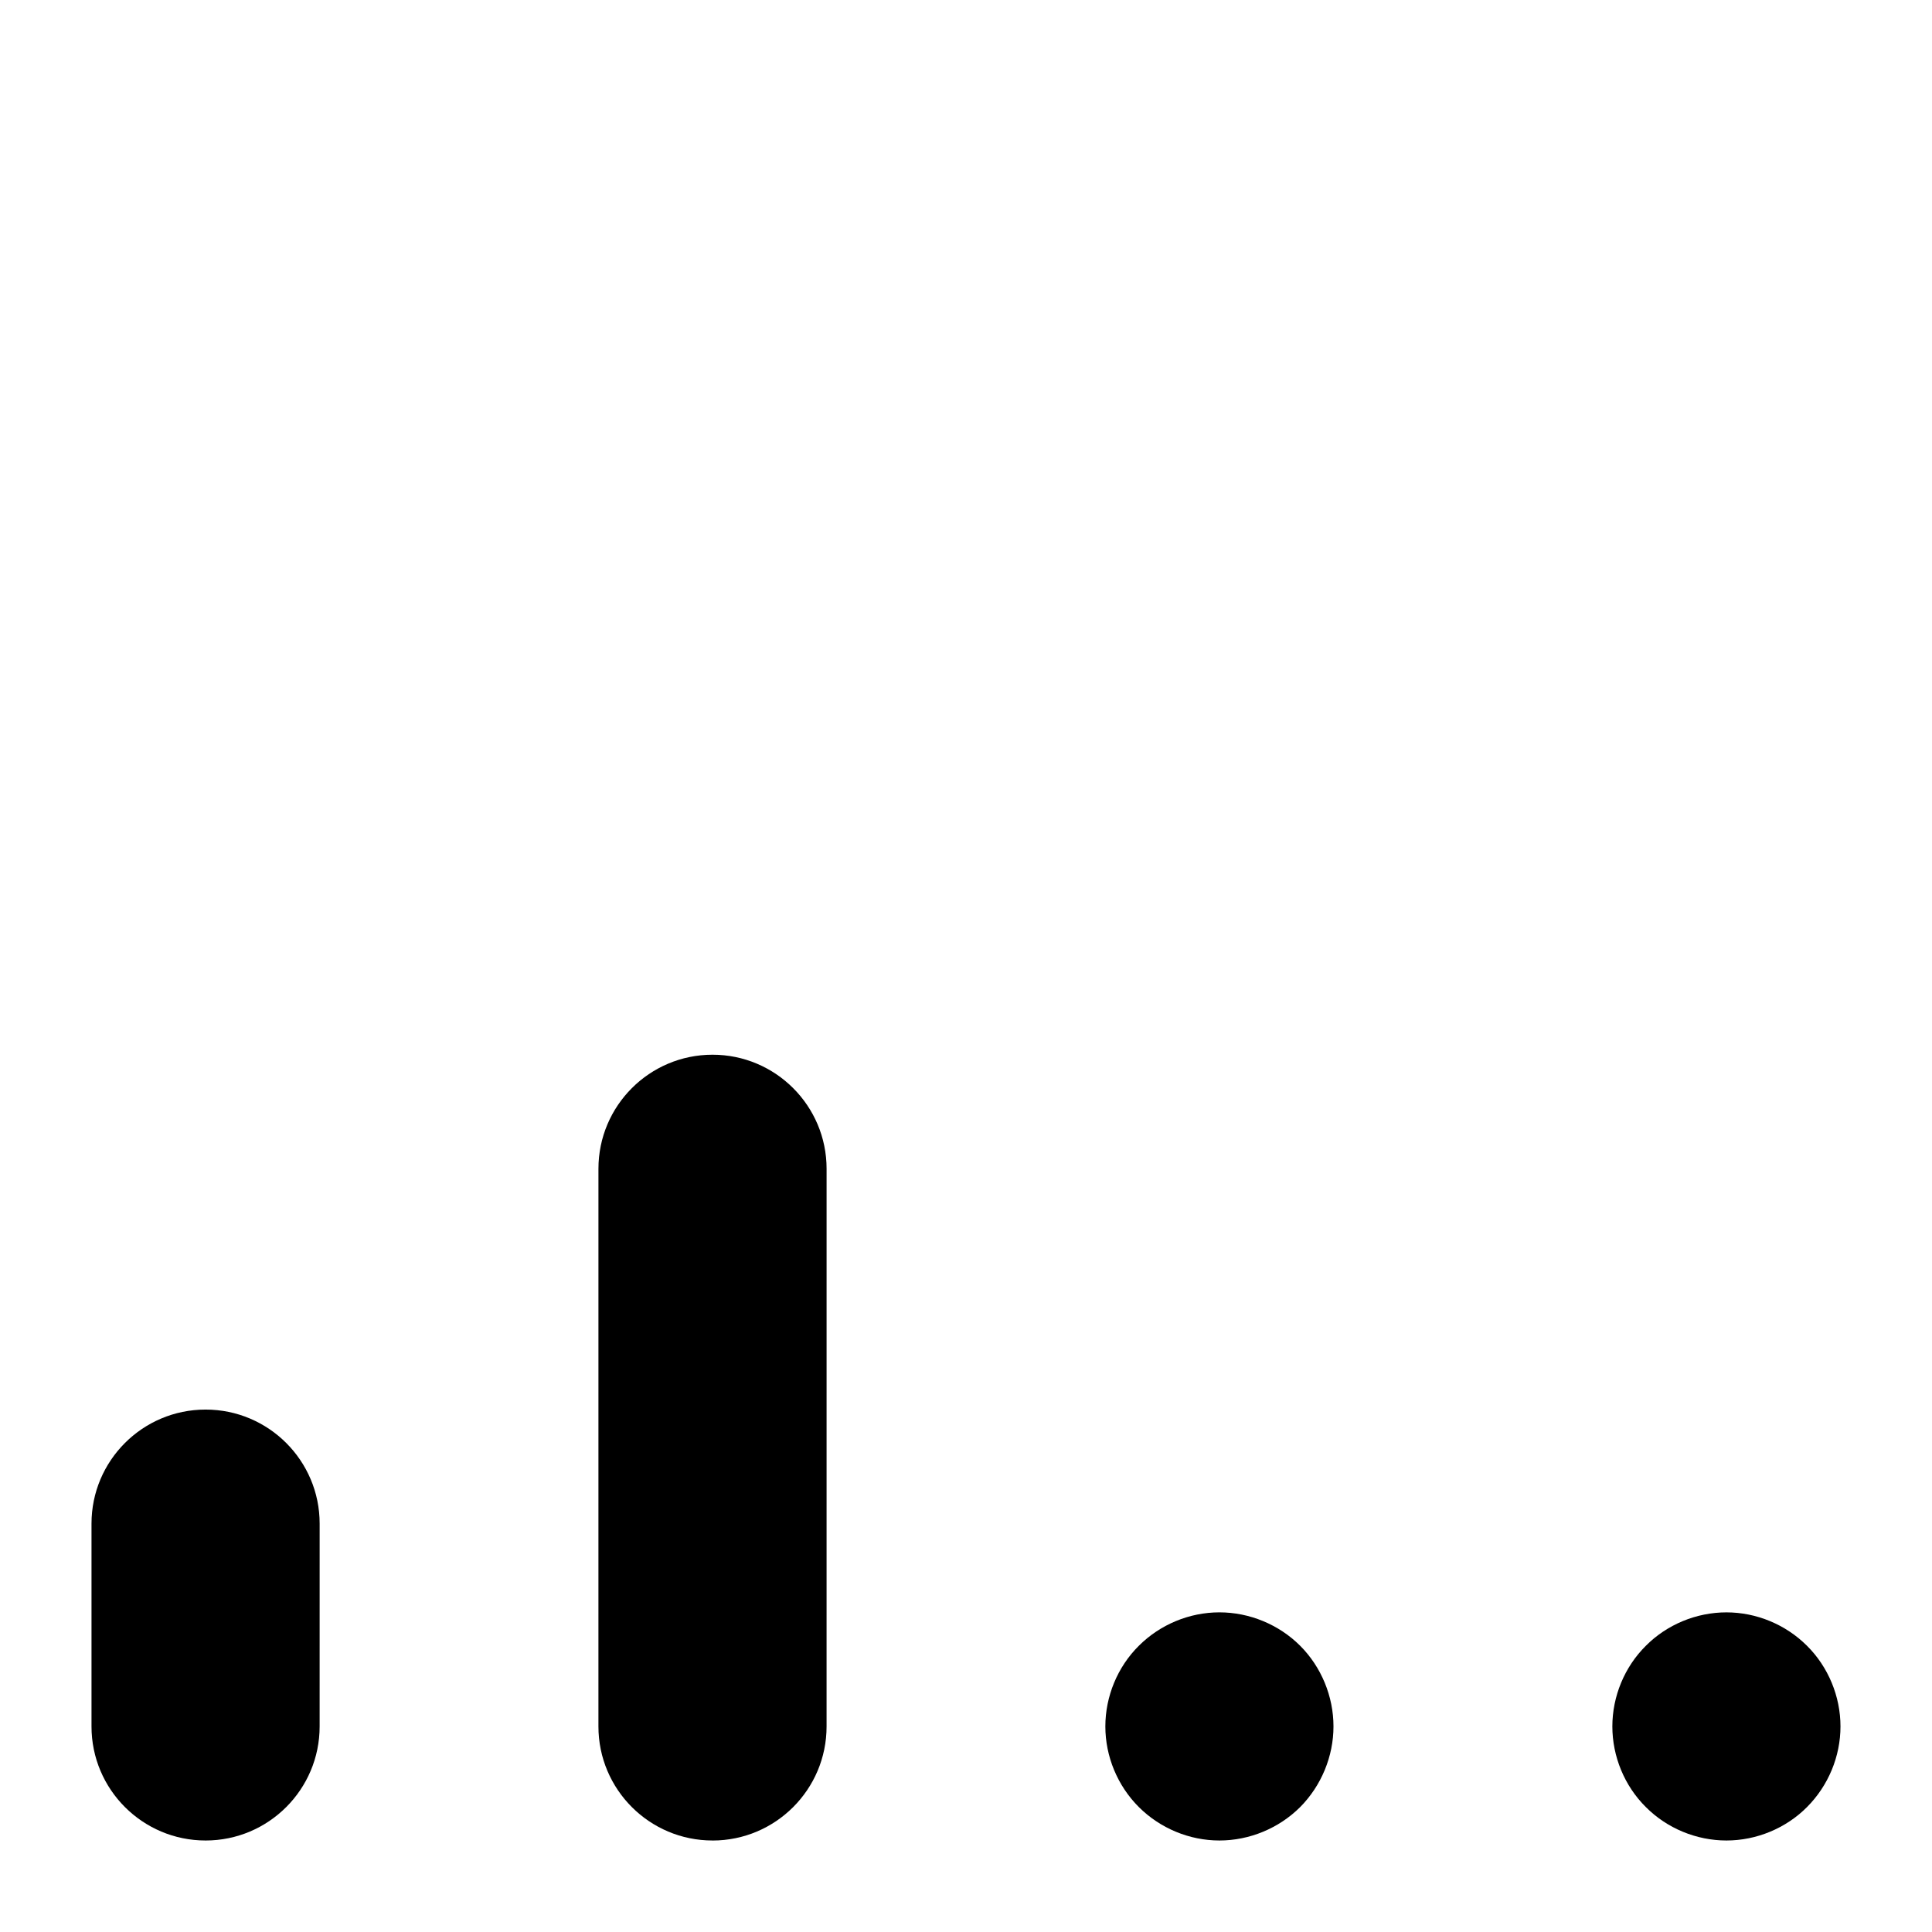
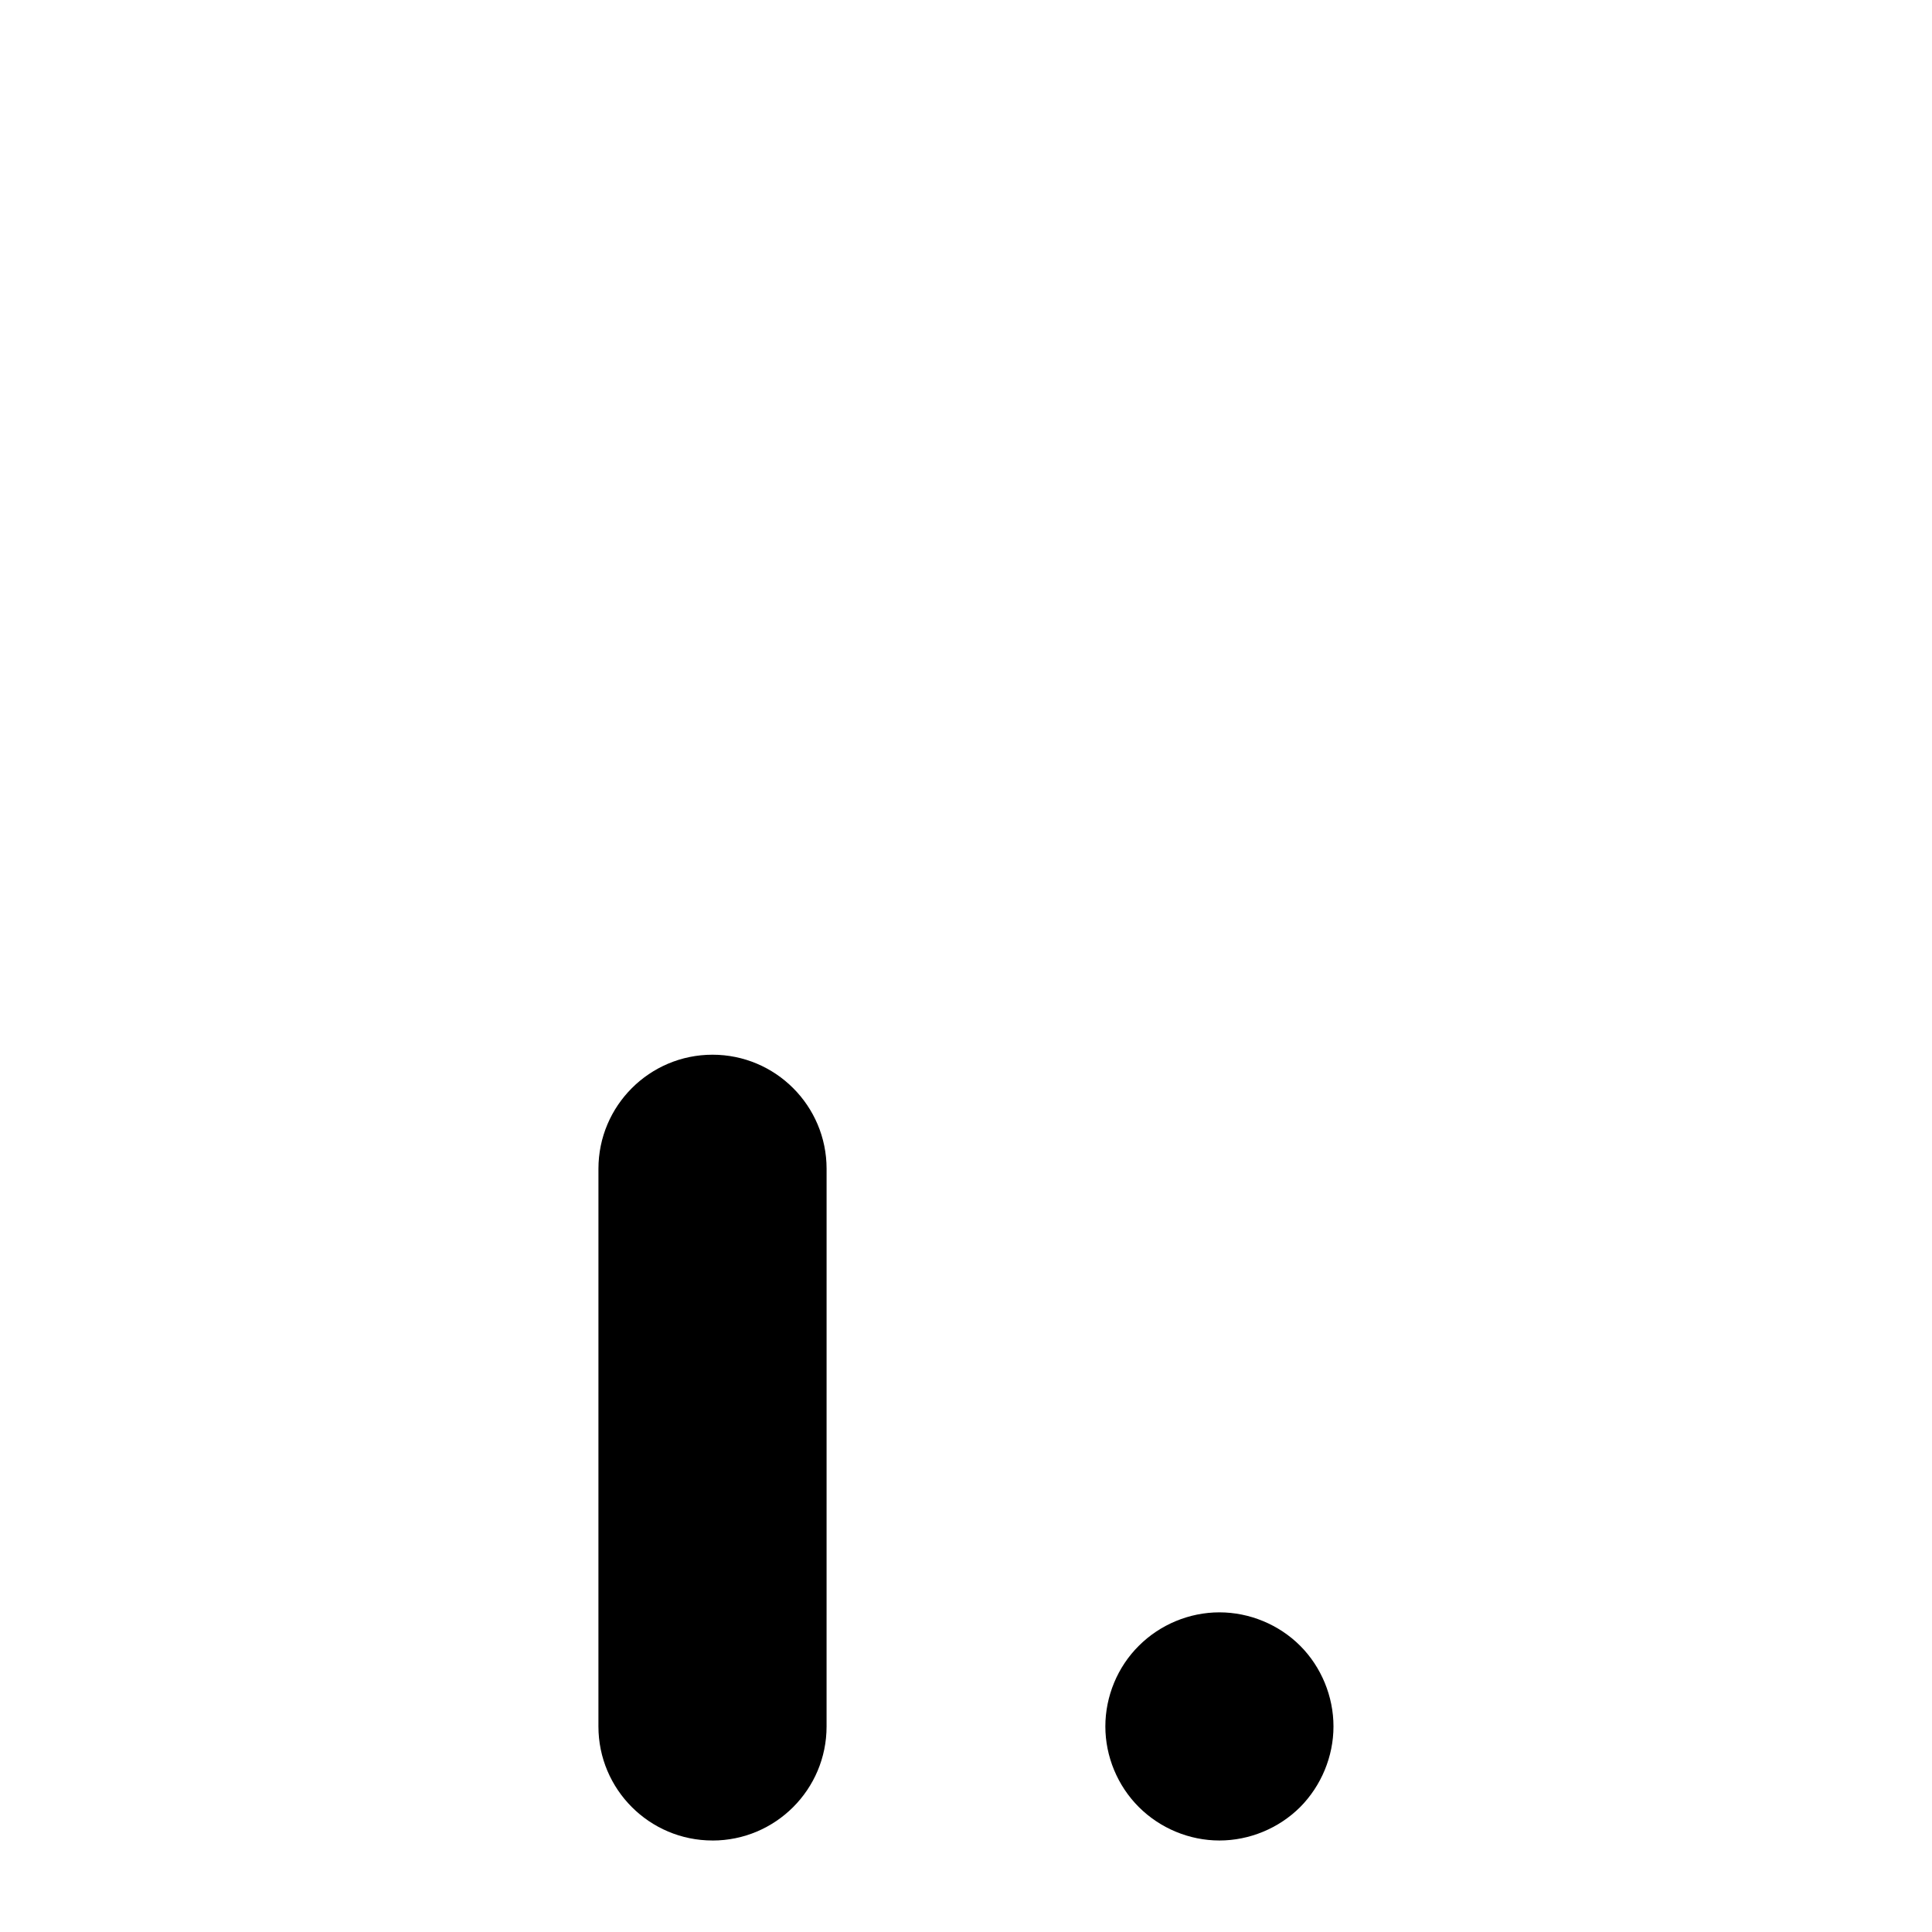
<svg xmlns="http://www.w3.org/2000/svg" fill="#000000" width="800px" height="800px" version="1.1" viewBox="144 144 512 512">
  <g>
-     <path d="m198.48 631.75c-16.691 0-30.23-13.539-30.23-30.23v-53.738c0-16.691 13.539-30.23 30.23-30.23 16.691 0 30.23 13.539 30.23 30.23l-0.004 53.742c0 16.691-13.539 30.227-30.227 30.227z" />
-     <path d="m601.52 631.75c-7.961 0-15.77-3.231-21.363-8.867-5.641-5.59-8.867-13.398-8.867-21.359 0-7.961 3.223-15.77 8.867-21.363 5.594-5.641 13.402-8.867 21.363-8.867 7.961 0 15.719 3.223 21.363 8.867 5.633 5.594 8.863 13.402 8.863 21.363 0 7.961-3.231 15.719-8.867 21.363-5.59 5.633-13.398 8.863-21.359 8.863z" />
    <path d="m467.16 631.75c-7.961 0-15.719-3.231-21.363-8.867-5.644-5.644-8.867-13.402-8.867-21.363 0-7.961 3.223-15.77 8.867-21.363 5.644-5.644 13.402-8.867 21.363-8.867s15.77 3.223 21.41 8.867c5.586 5.594 8.816 13.402 8.816 21.363 0 7.961-3.231 15.719-8.816 21.363-5.641 5.637-13.449 8.867-21.41 8.867z" />
    <path d="m332.82 631.75c-16.691 0-30.23-13.539-30.23-30.23l0.004-147.78c0-16.691 13.539-30.23 30.23-30.23s30.23 13.539 30.23 30.23l-0.004 147.79c0 16.691-13.539 30.227-30.23 30.227z" />
  </g>
</svg>